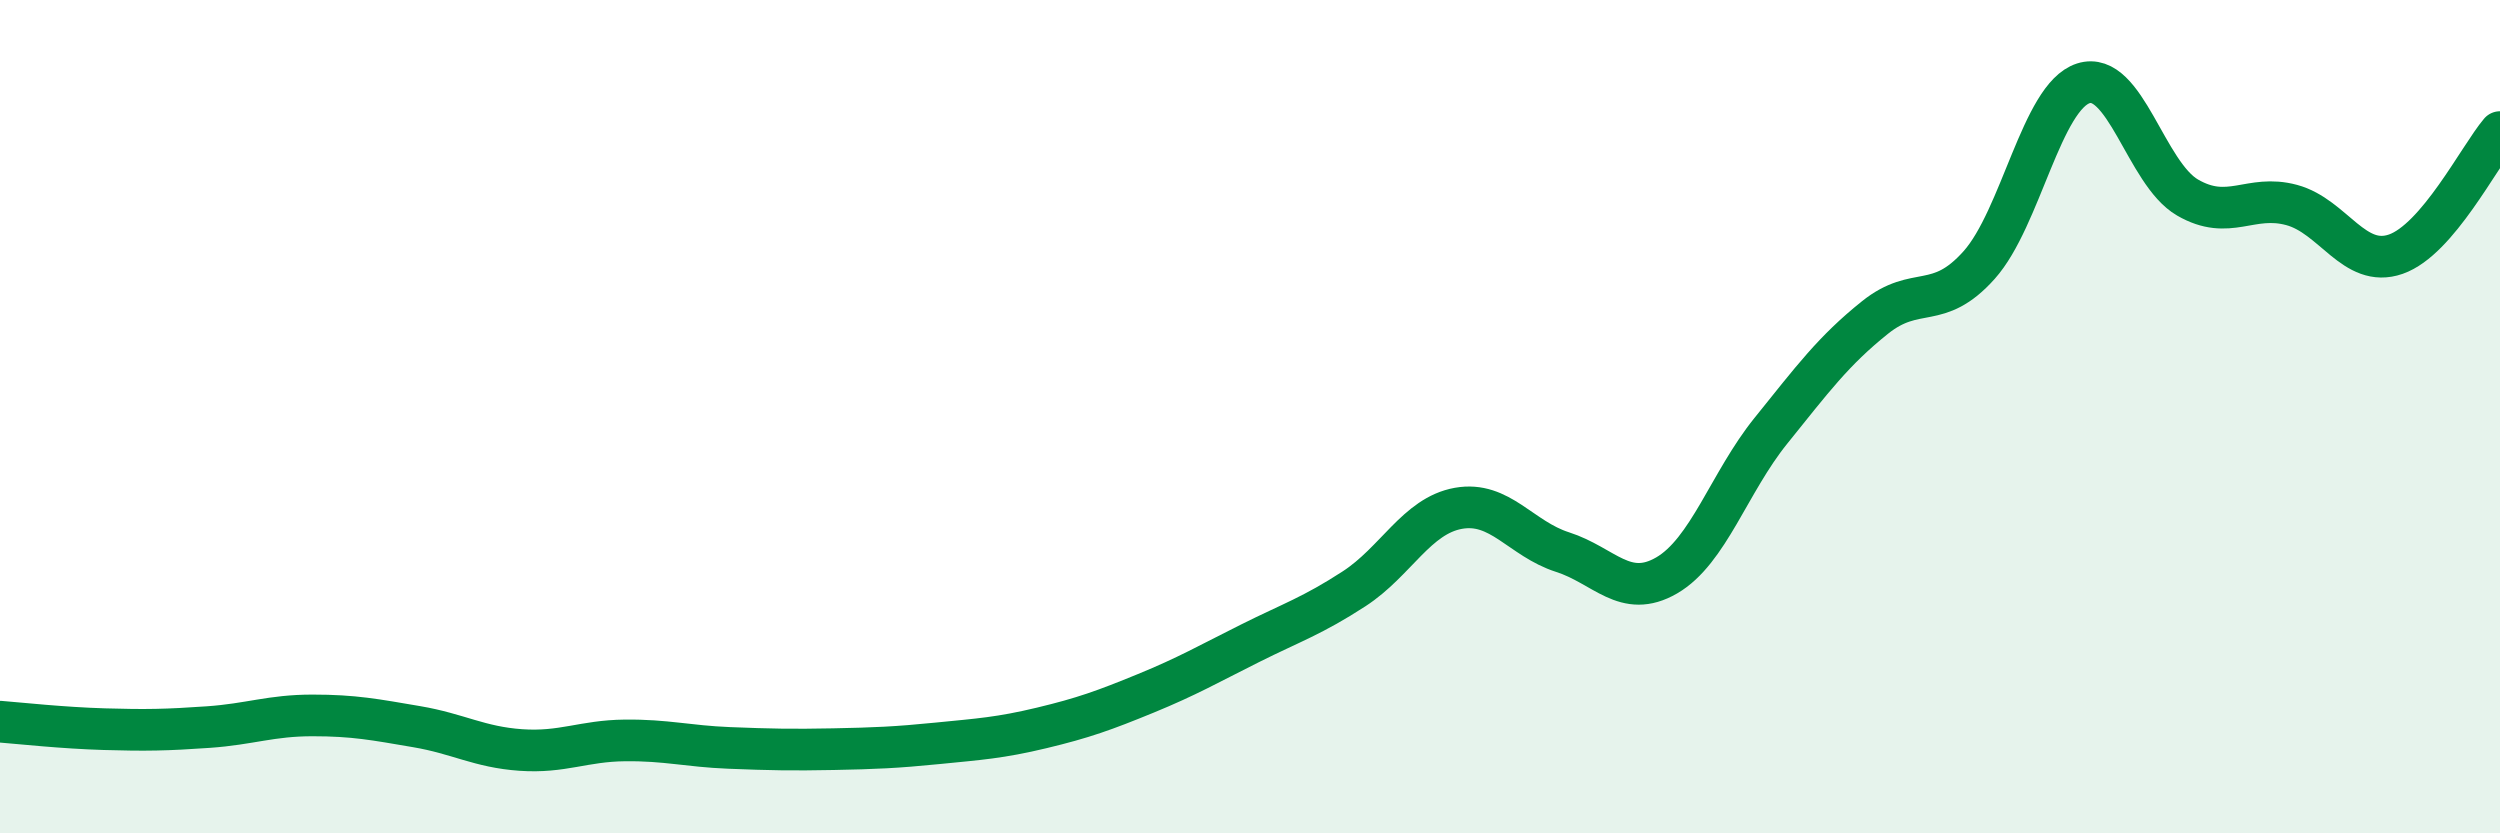
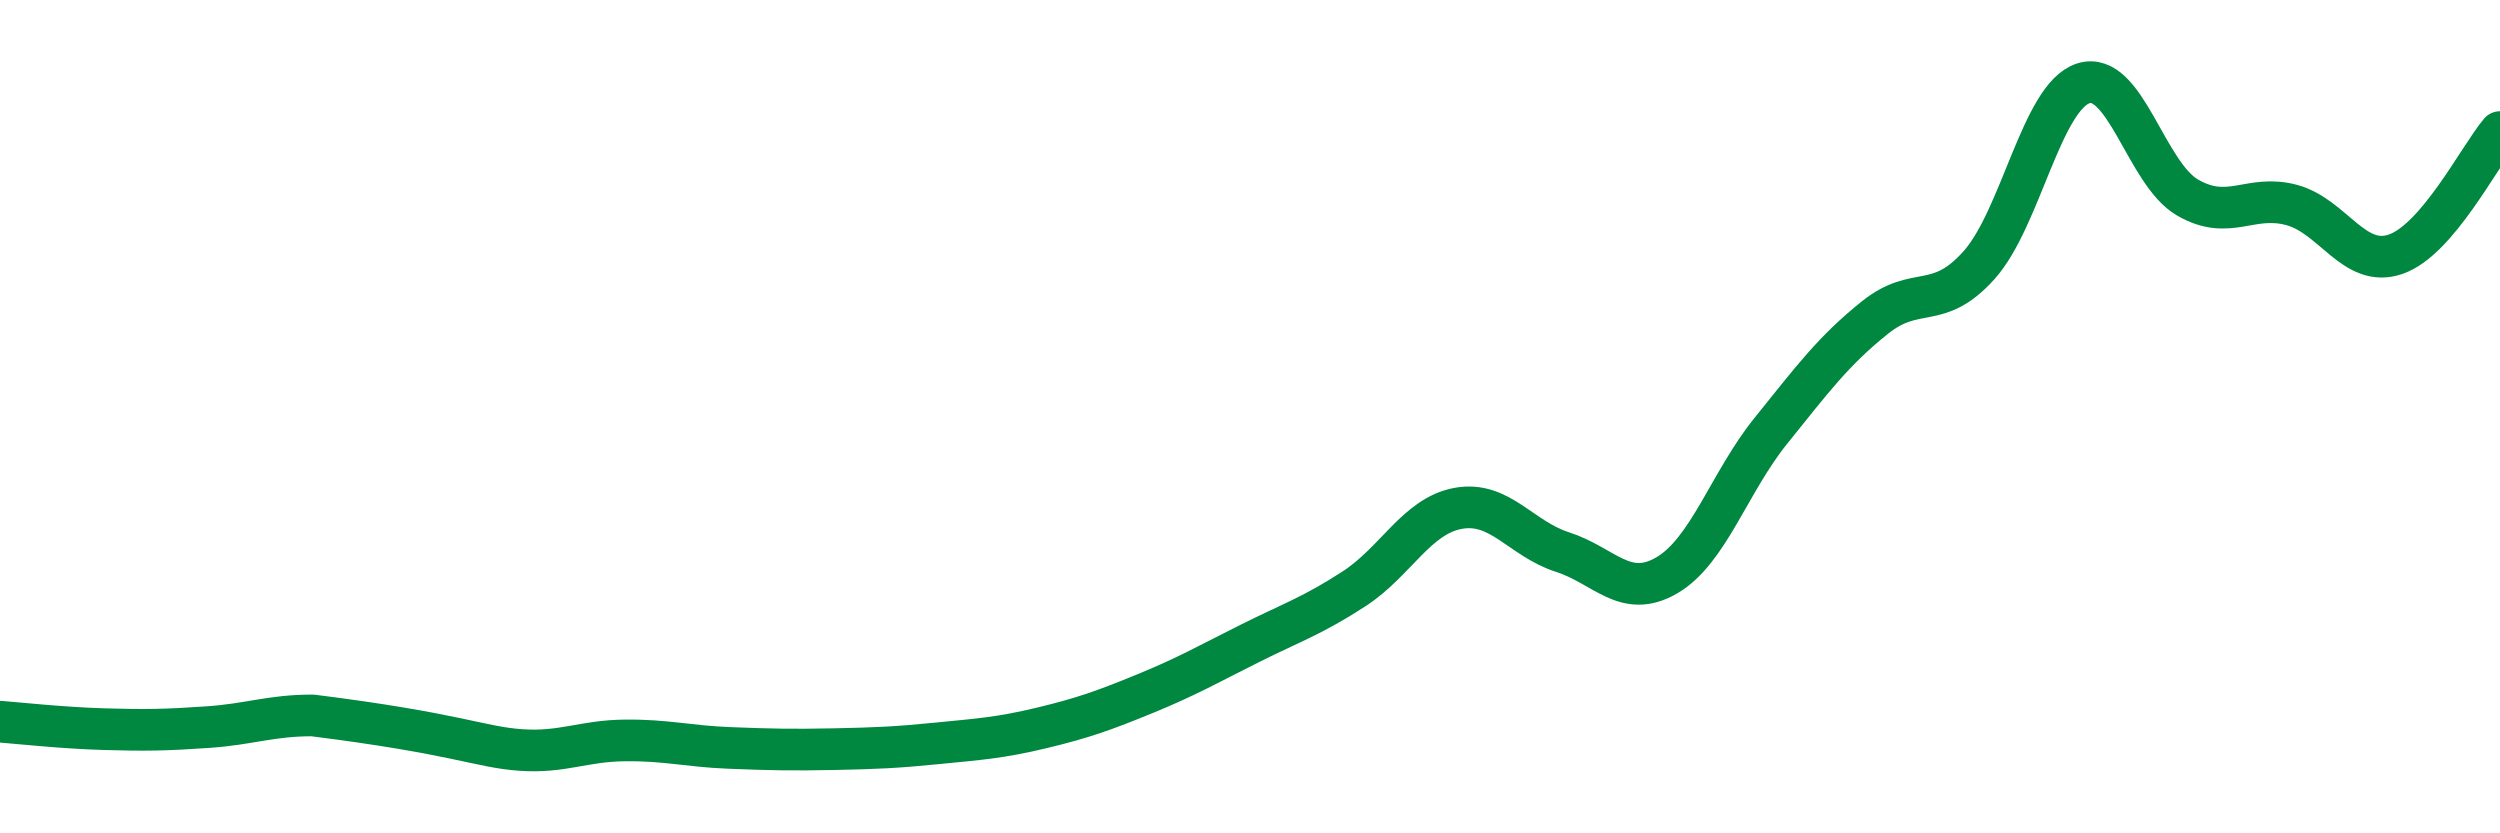
<svg xmlns="http://www.w3.org/2000/svg" width="60" height="20" viewBox="0 0 60 20">
-   <path d="M 0,17.32 C 0.5,17.36 1.5,17.47 2.5,17.5 C 3.5,17.53 4,17.52 5,17.45 C 6,17.38 6.5,17.17 7.5,17.17 C 8.5,17.17 9,17.27 10,17.44 C 11,17.61 11.5,17.93 12.5,18 C 13.5,18.07 14,17.78 15,17.77 C 16,17.76 16.5,17.91 17.5,17.95 C 18.5,17.99 19,18 20,17.98 C 21,17.96 21.5,17.94 22.5,17.84 C 23.5,17.74 24,17.71 25,17.47 C 26,17.23 26.5,17.05 27.5,16.64 C 28.5,16.23 29,15.94 30,15.44 C 31,14.94 31.5,14.78 32.5,14.13 C 33.5,13.48 34,12.38 35,12.2 C 36,12.02 36.5,12.93 37.5,13.25 C 38.5,13.57 39,14.39 40,13.81 C 41,13.23 41.5,11.58 42.5,10.34 C 43.5,9.1 44,8.42 45,7.62 C 46,6.82 46.5,7.48 47.5,6.36 C 48.5,5.24 49,2.32 50,2 C 51,1.68 51.5,4.16 52.5,4.74 C 53.5,5.32 54,4.65 55,4.92 C 56,5.19 56.5,6.45 57.5,6.1 C 58.5,5.75 59.5,3.76 60,3.17L60 20L0 20Z" fill="#008740" opacity="0.1" stroke-linecap="round" stroke-linejoin="round" />
-   <path d="M 0,17.32 C 0.5,17.36 1.5,17.47 2.5,17.5 C 3.5,17.53 4,17.52 5,17.45 C 6,17.38 6.5,17.17 7.5,17.17 C 8.5,17.17 9,17.27 10,17.44 C 11,17.61 11.5,17.93 12.5,18 C 13.5,18.07 14,17.78 15,17.77 C 16,17.76 16.5,17.91 17.5,17.95 C 18.5,17.99 19,18 20,17.98 C 21,17.96 21.5,17.94 22.5,17.84 C 23.5,17.74 24,17.71 25,17.47 C 26,17.23 26.5,17.05 27.5,16.64 C 28.5,16.23 29,15.94 30,15.44 C 31,14.94 31.5,14.78 32.5,14.13 C 33.5,13.48 34,12.38 35,12.2 C 36,12.02 36.5,12.93 37.5,13.25 C 38.5,13.57 39,14.39 40,13.81 C 41,13.23 41.5,11.58 42.5,10.34 C 43.5,9.1 44,8.42 45,7.62 C 46,6.82 46.5,7.48 47.5,6.36 C 48.5,5.24 49,2.32 50,2 C 51,1.68 51.5,4.16 52.5,4.74 C 53.5,5.32 54,4.65 55,4.92 C 56,5.19 56.5,6.45 57.5,6.1 C 58.5,5.75 59.5,3.76 60,3.17" stroke="#008740" stroke-width="1" fill="none" stroke-linecap="round" stroke-linejoin="round" />
+   <path d="M 0,17.32 C 0.5,17.36 1.5,17.47 2.5,17.5 C 3.5,17.53 4,17.52 5,17.45 C 6,17.38 6.5,17.17 7.5,17.17 C 11,17.61 11.5,17.93 12.5,18 C 13.5,18.07 14,17.78 15,17.77 C 16,17.76 16.5,17.91 17.5,17.95 C 18.5,17.99 19,18 20,17.98 C 21,17.96 21.5,17.94 22.5,17.84 C 23.5,17.74 24,17.71 25,17.47 C 26,17.23 26.5,17.05 27.5,16.64 C 28.5,16.23 29,15.94 30,15.44 C 31,14.94 31.5,14.78 32.5,14.13 C 33.5,13.48 34,12.38 35,12.2 C 36,12.02 36.5,12.93 37.5,13.25 C 38.5,13.57 39,14.39 40,13.81 C 41,13.23 41.5,11.58 42.5,10.34 C 43.5,9.1 44,8.42 45,7.62 C 46,6.82 46.5,7.48 47.5,6.36 C 48.5,5.24 49,2.32 50,2 C 51,1.68 51.5,4.16 52.5,4.74 C 53.5,5.32 54,4.65 55,4.92 C 56,5.19 56.5,6.45 57.5,6.1 C 58.5,5.75 59.5,3.76 60,3.17" stroke="#008740" stroke-width="1" fill="none" stroke-linecap="round" stroke-linejoin="round" />
</svg>